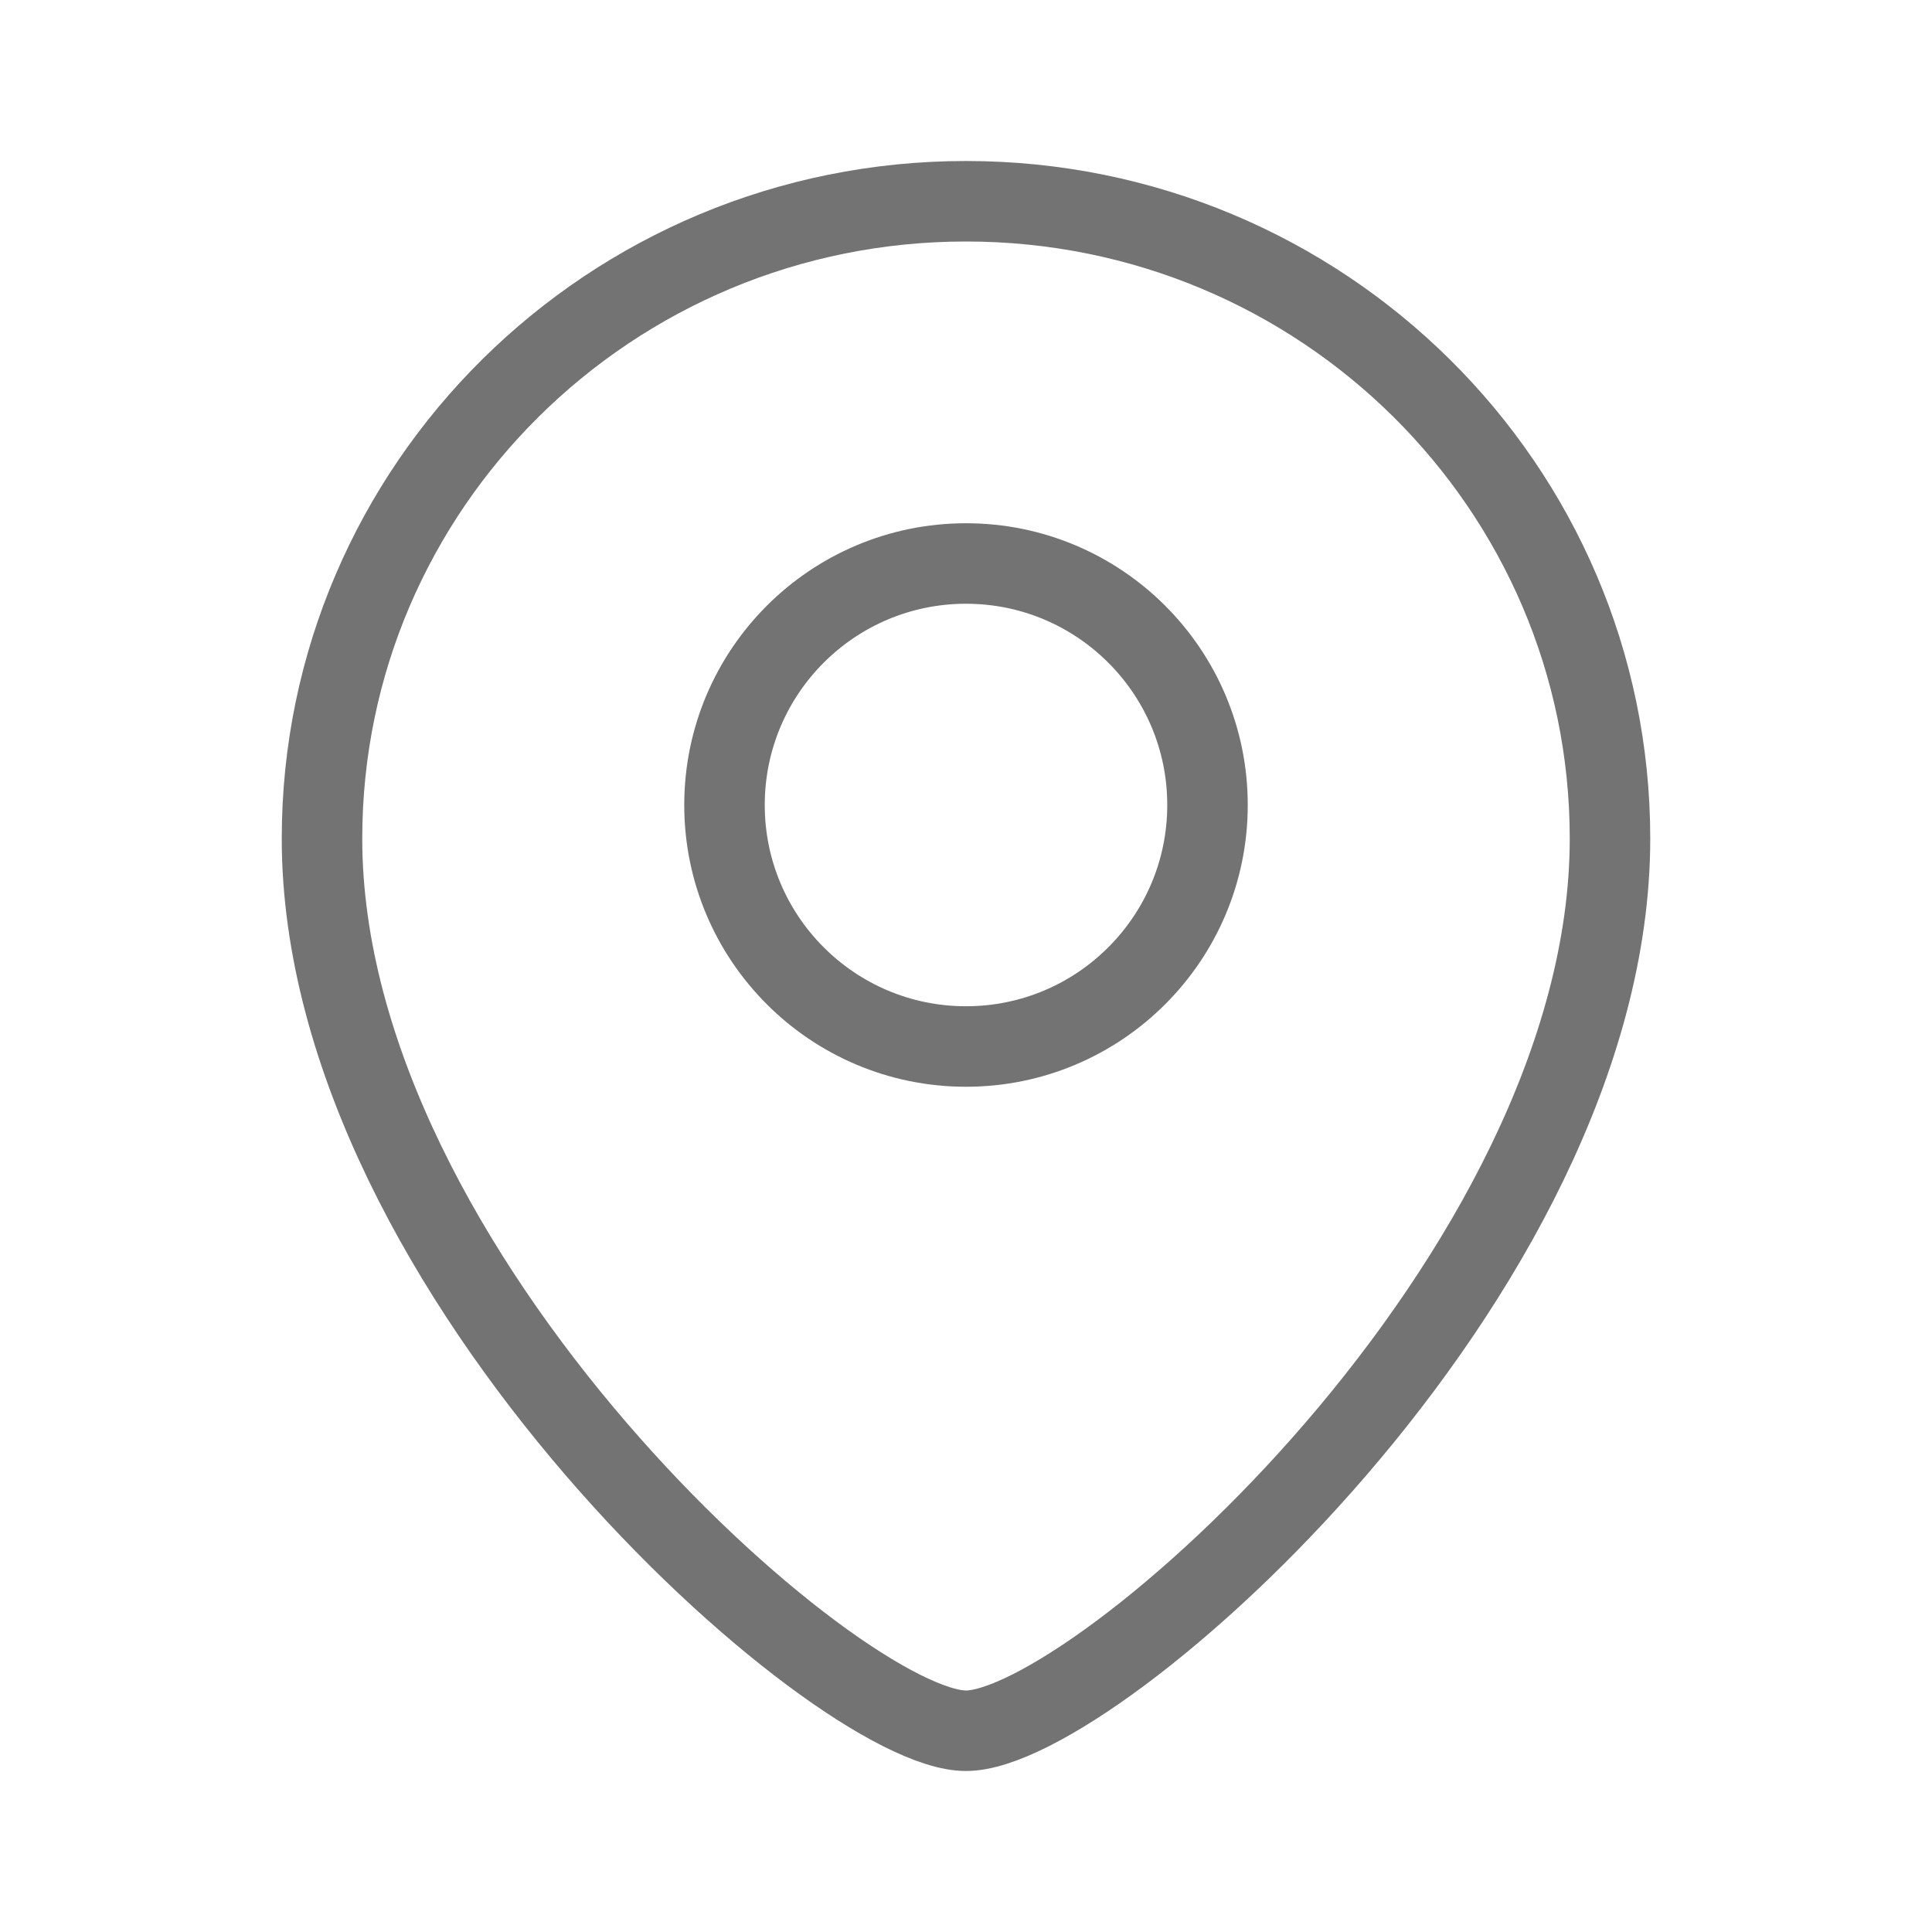
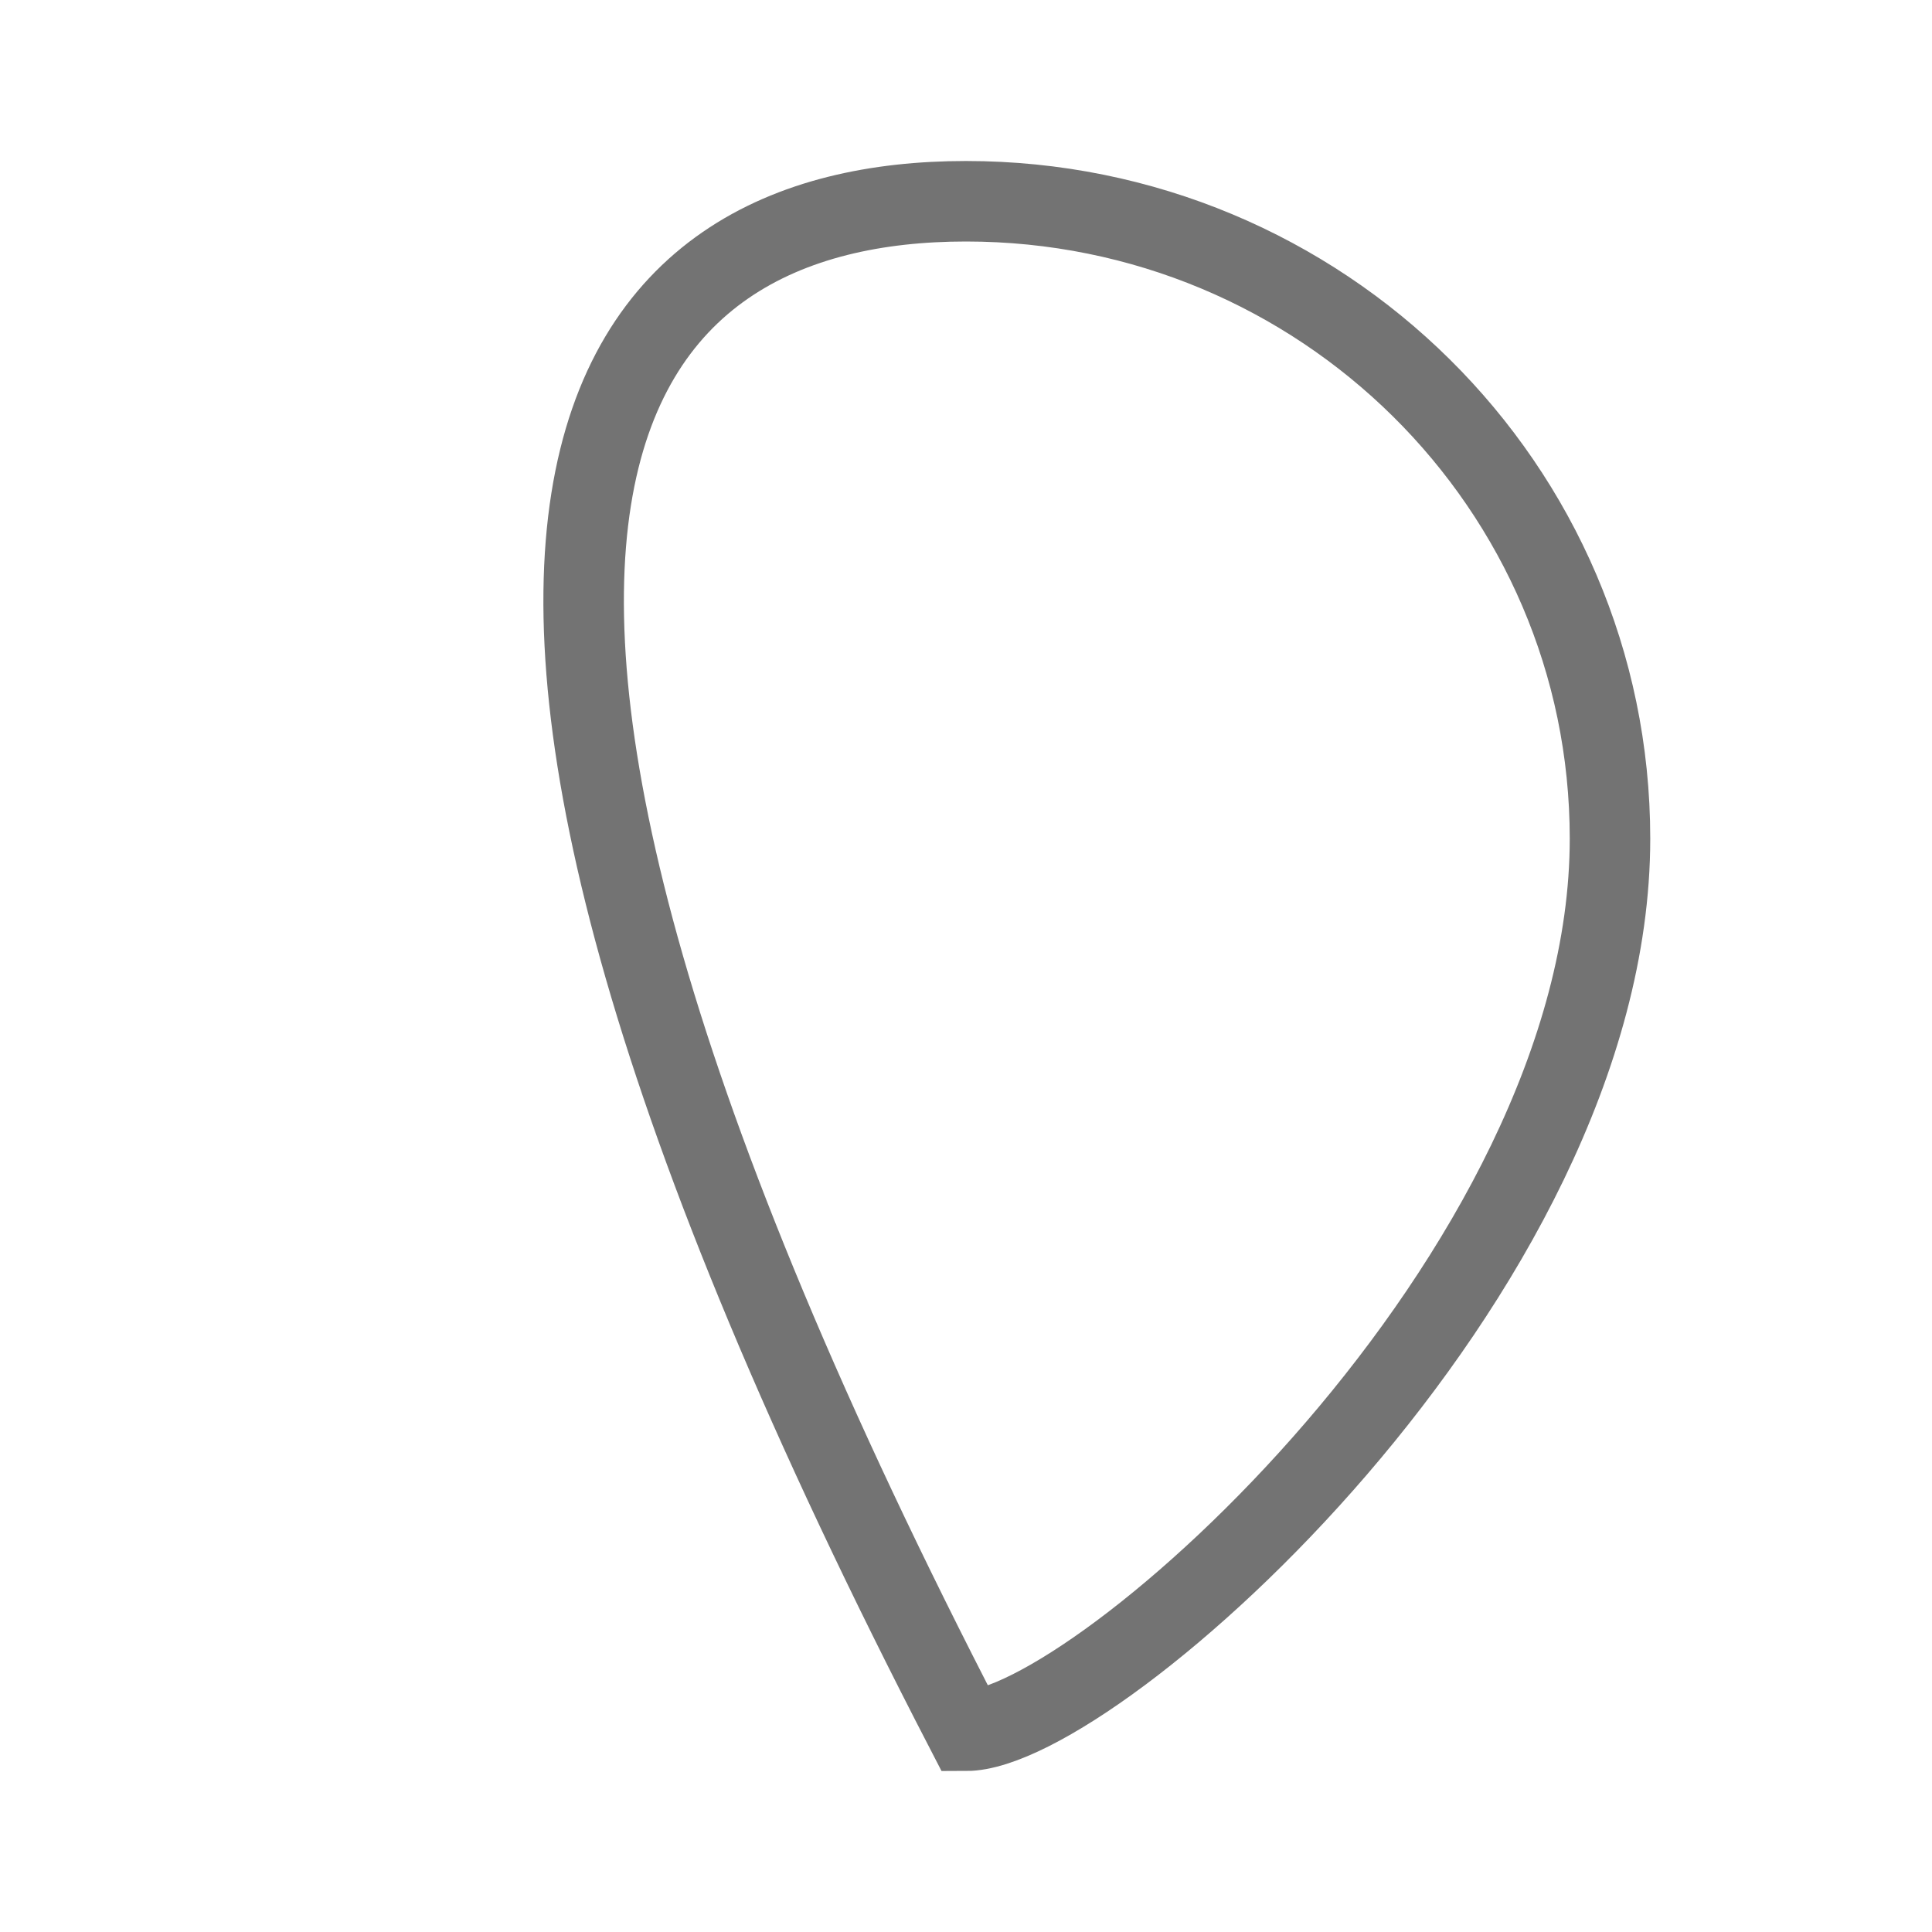
<svg xmlns="http://www.w3.org/2000/svg" width="24" height="24" viewBox="0 0 24 24" fill="none">
-   <path d="M20 10.417C20 15.845 13.6 21.5 12 21.5C10.4 21.5 4 15.845 4 10.417C4 6.044 7.582 2.5 12 2.5C16.418 2.5 20 6.044 20 10.417Z" stroke="#737373" strokeWidth="1.5" />
-   <circle cx="3" cy="3" r="3" transform="matrix(-1 0 0 1 15 7)" stroke="#737373" strokeWidth="1.5" />
+   <path d="M20 10.417C20 15.845 13.6 21.5 12 21.5C4 6.044 7.582 2.5 12 2.5C16.418 2.5 20 6.044 20 10.417Z" stroke="#737373" strokeWidth="1.5" />
</svg>